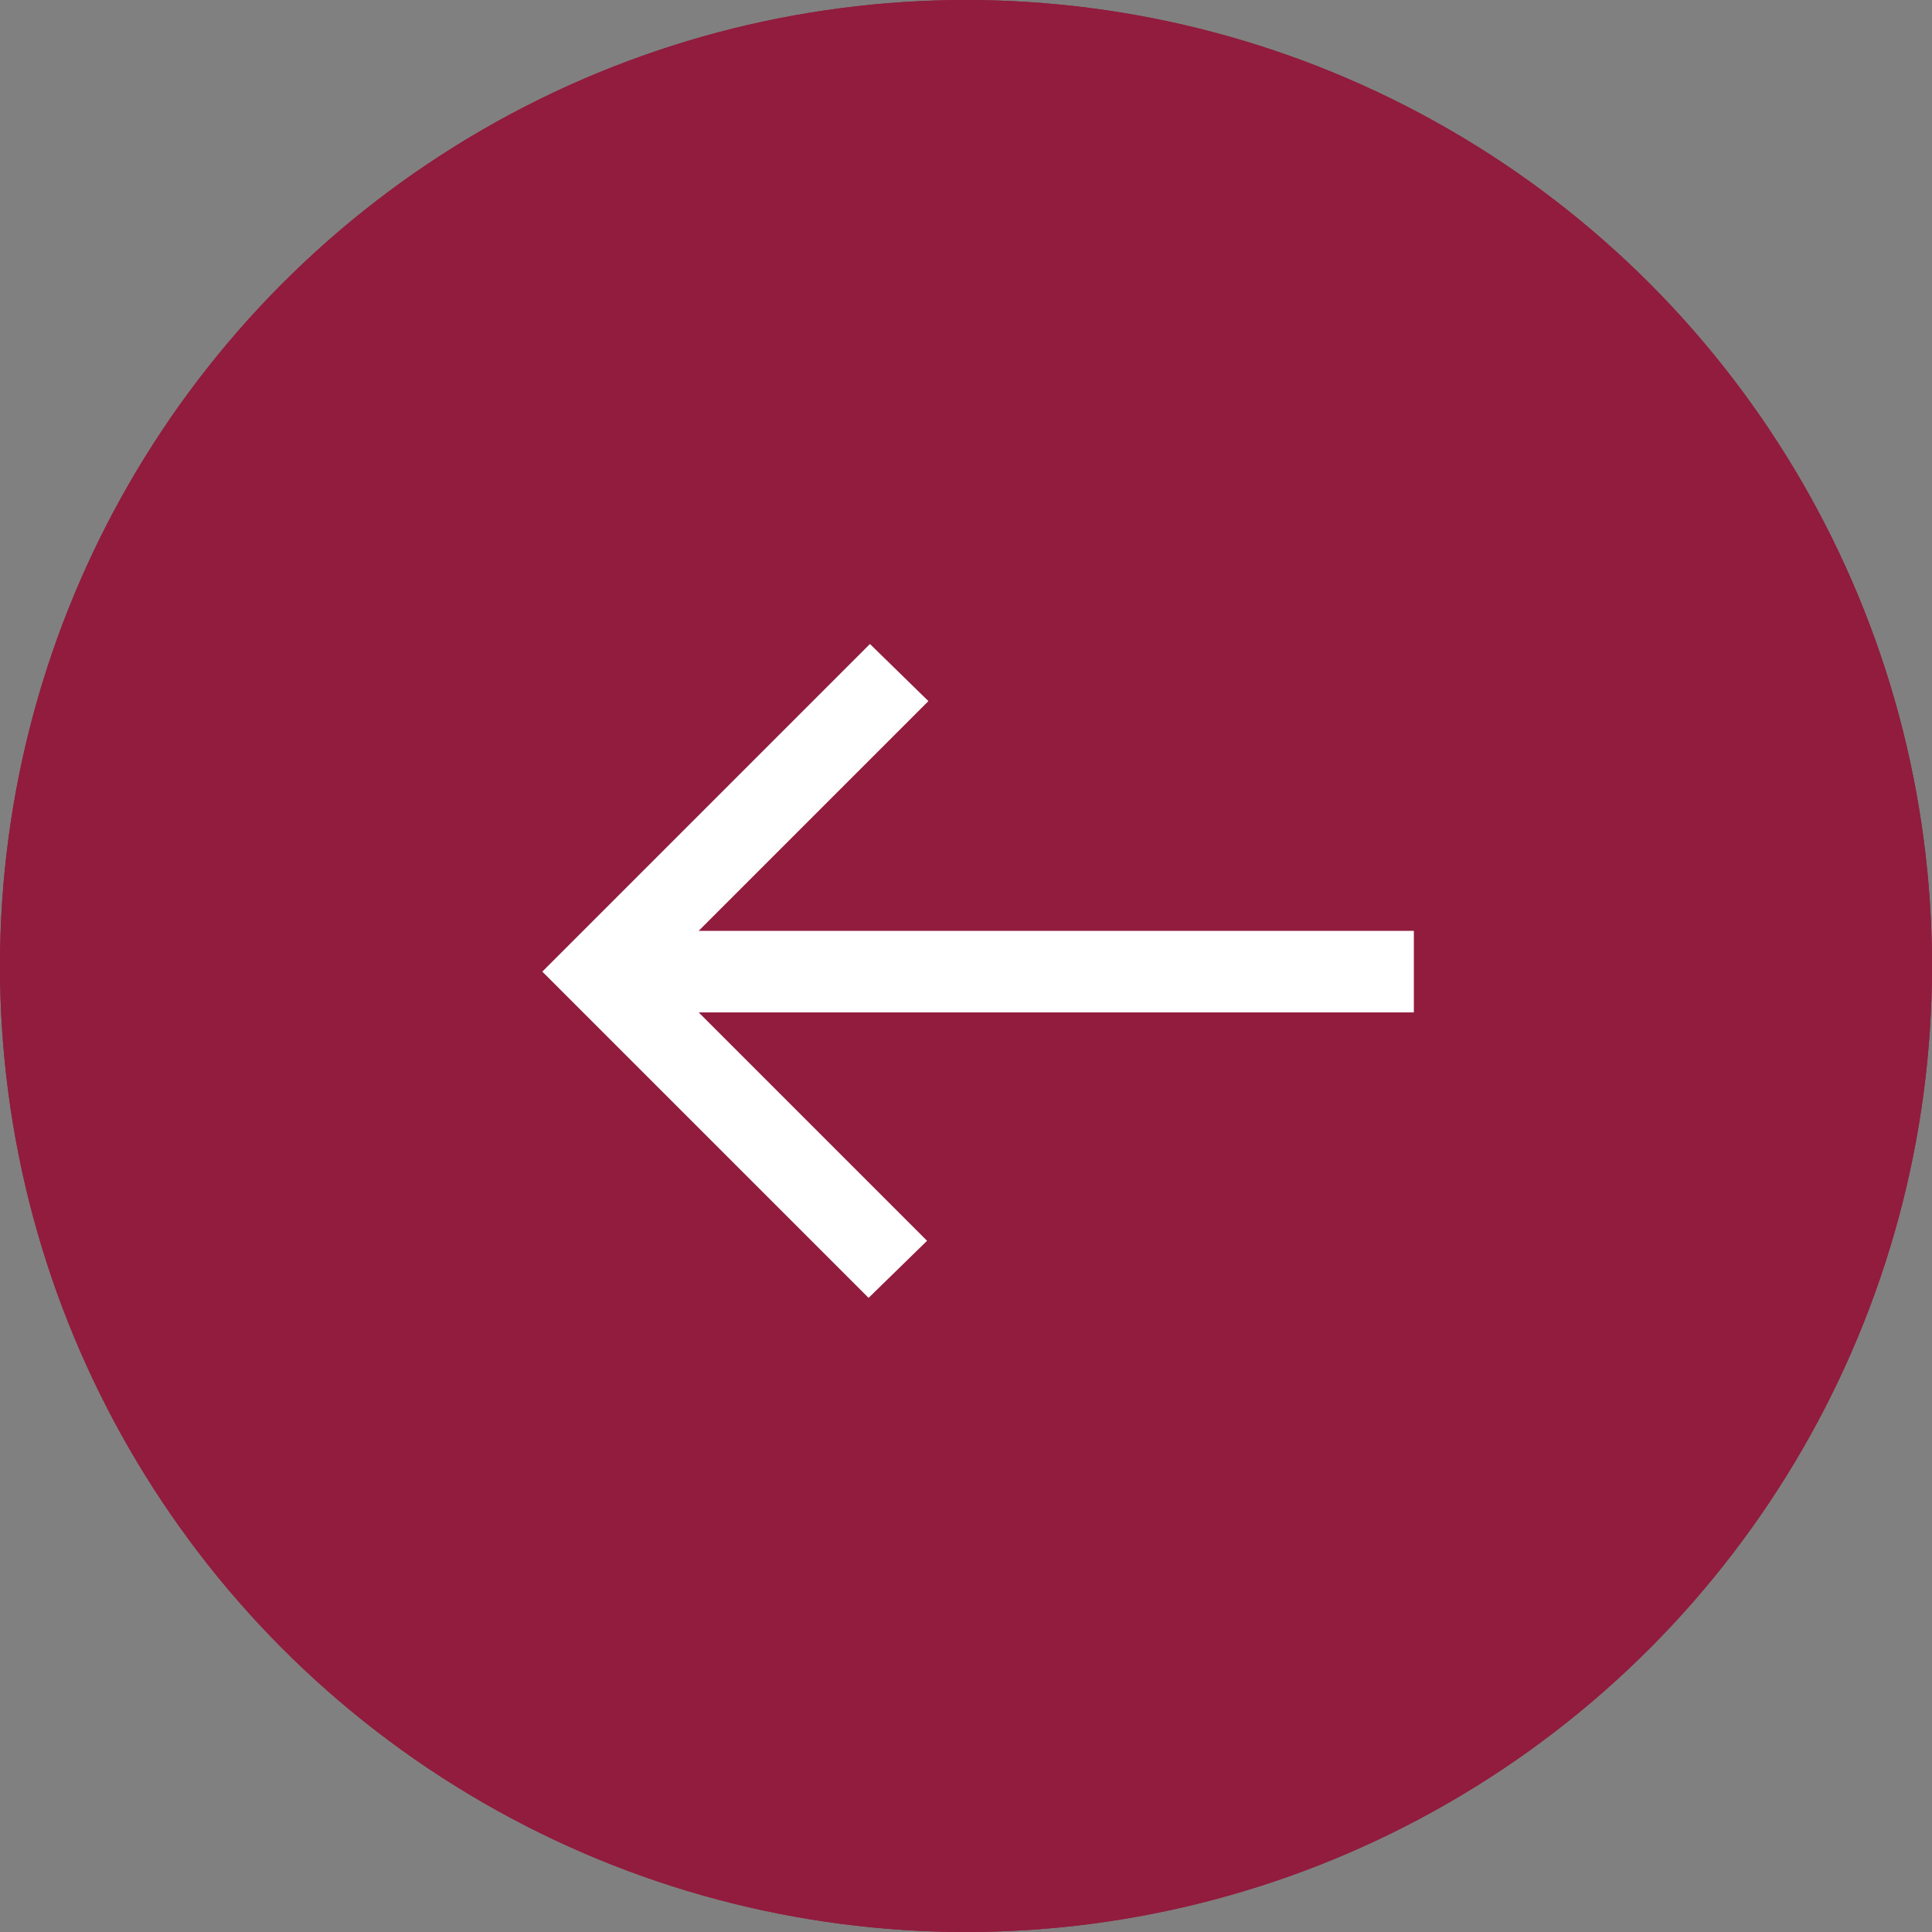
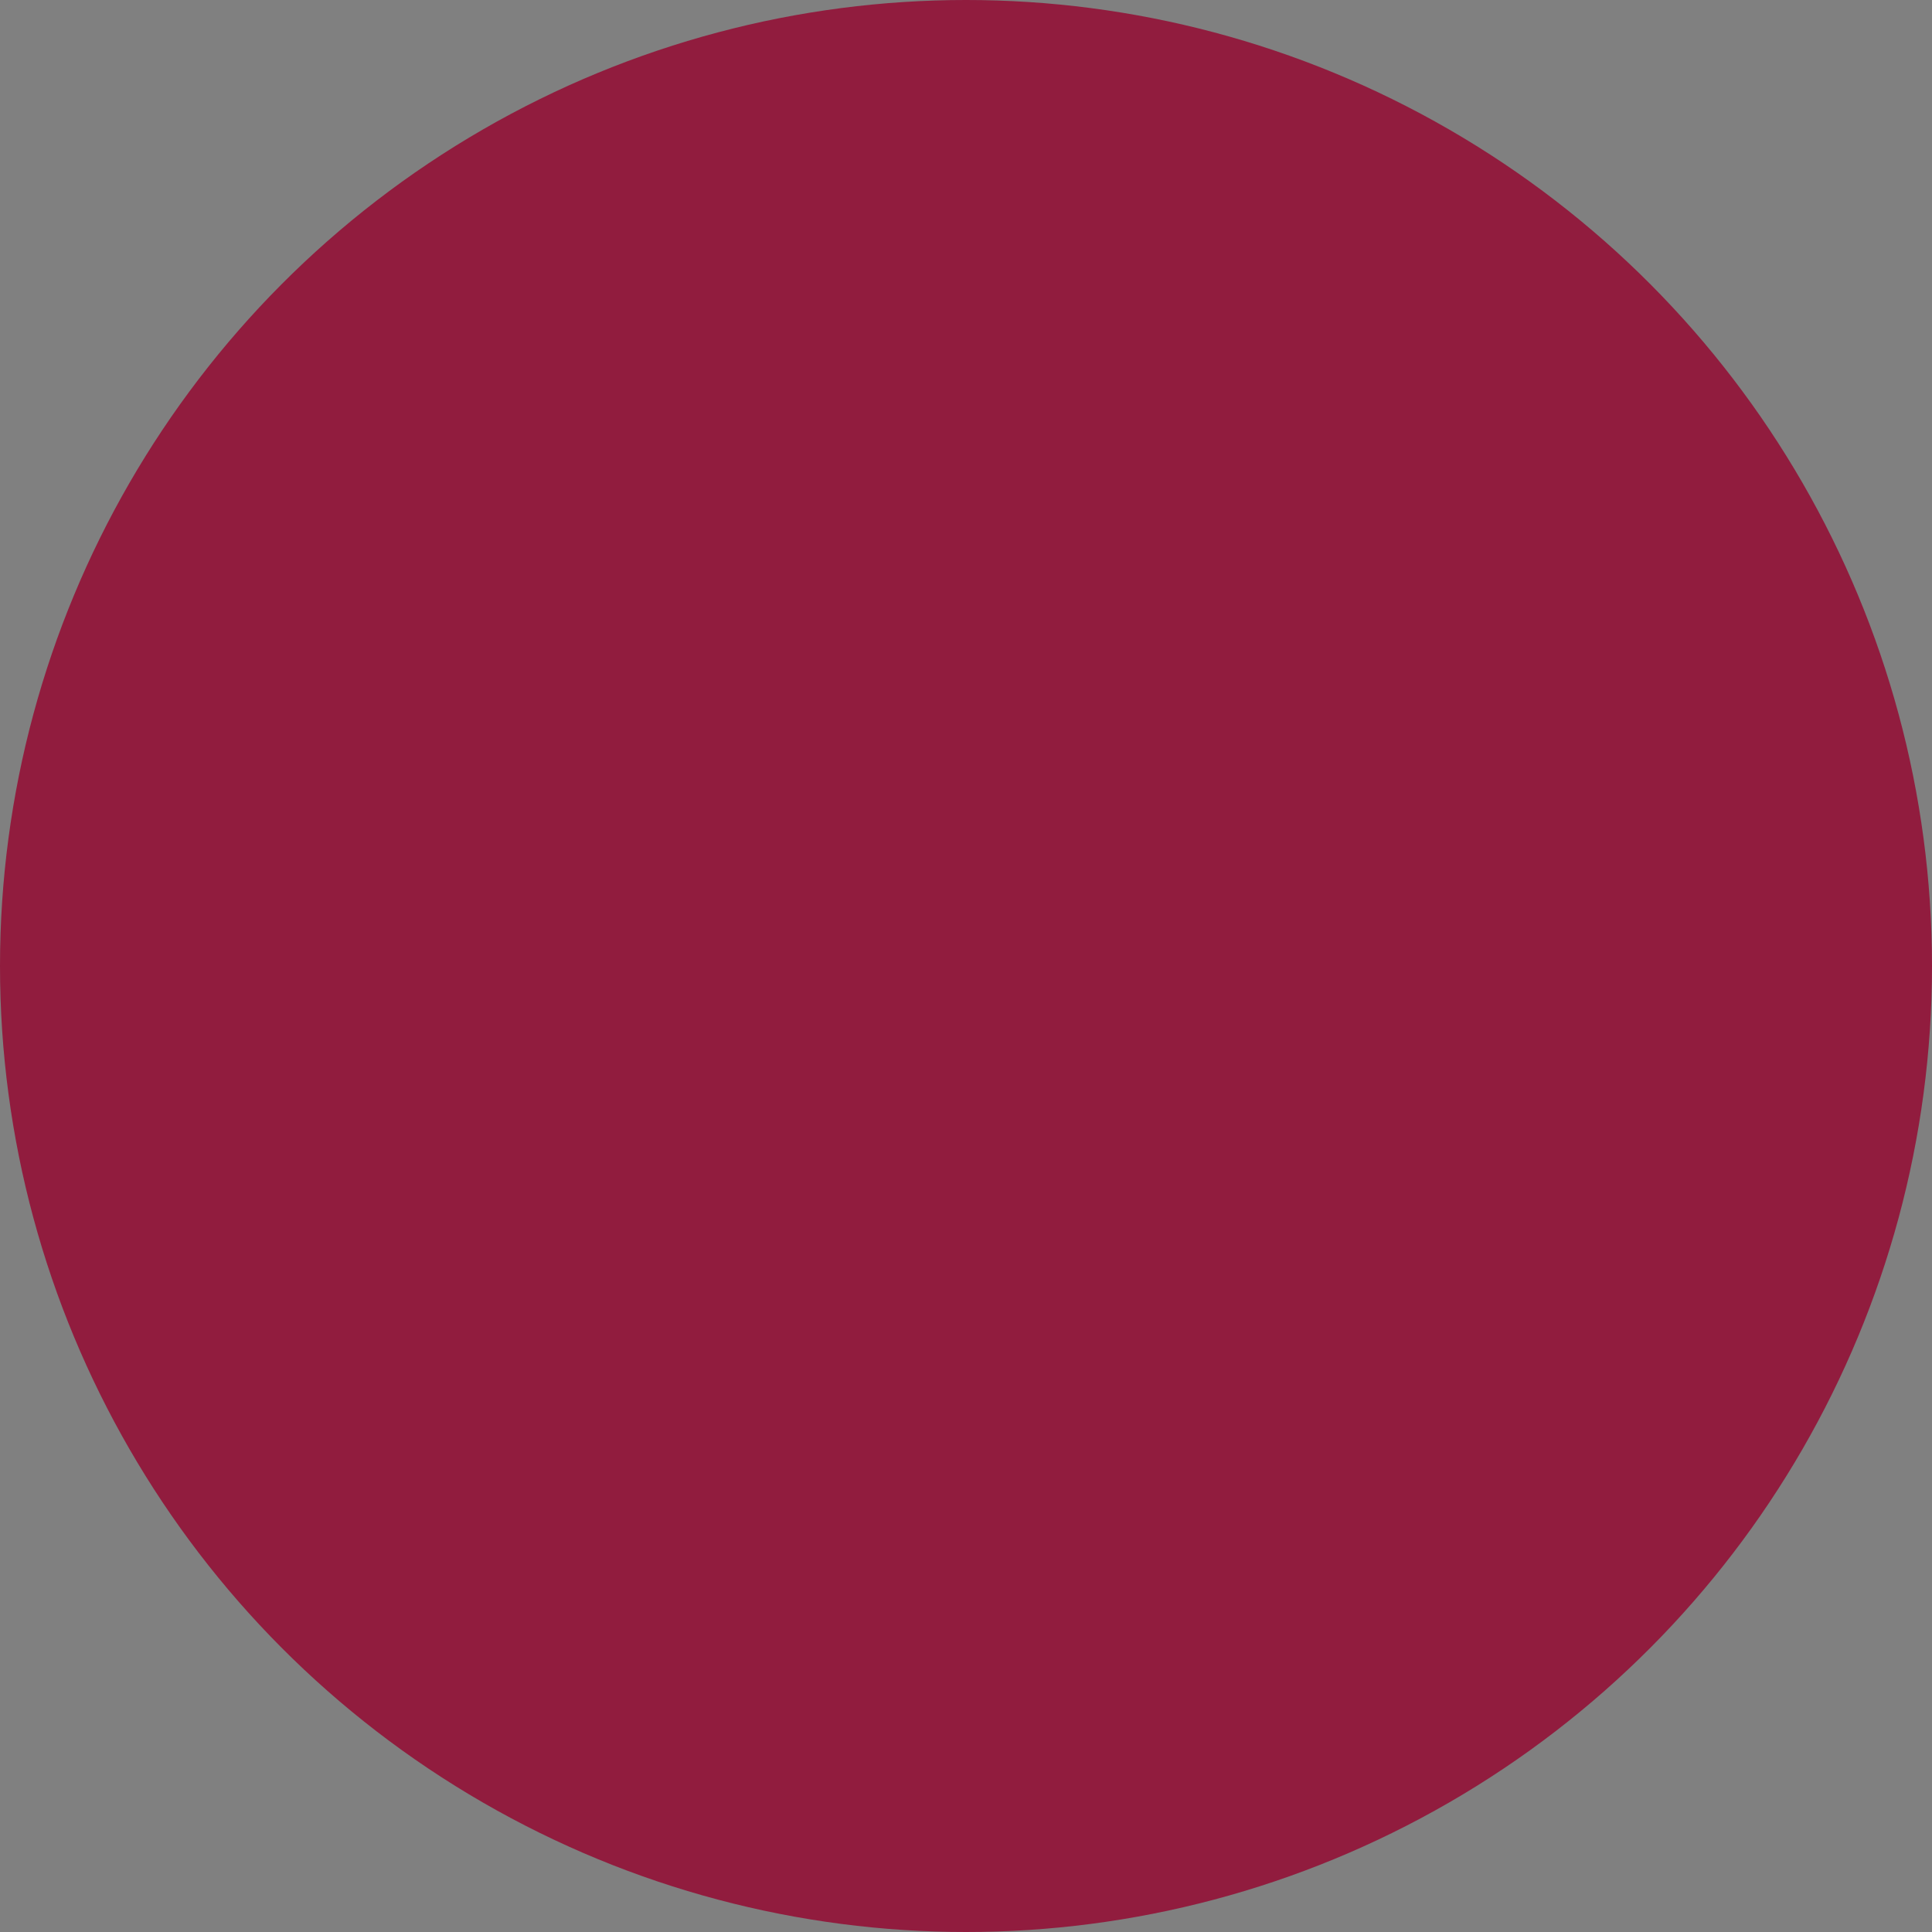
<svg xmlns="http://www.w3.org/2000/svg" width="57" height="57" viewBox="0 0 57 57">
  <rect x="0" y="0" width="57" height="57" fill="#808080" stroke="none" />
  <g id="Group_511" data-name="Group 511" transform="translate(-593 -2377)">
    <g id="Ellipse_10" data-name="Ellipse 10" transform="translate(593 2377)" fill="#911c3e" stroke="#911c3e" stroke-width="1">
      <circle cx="28.5" cy="28.5" r="28.5" stroke="none" />
-       <circle cx="28.5" cy="28.5" r="28" fill="none" />
    </g>
-     <path id="arrow_right_alt_FILL0_wght400_GRAD0_opsz48" d="M17.626,31.141l1.725-1.684-6.738-6.738h21.1V20.313h-21.1l6.778-6.778L17.666,11.85,8,21.516Z" transform="translate(601 2384.15)" fill="#fff" />
  </g>
</svg>